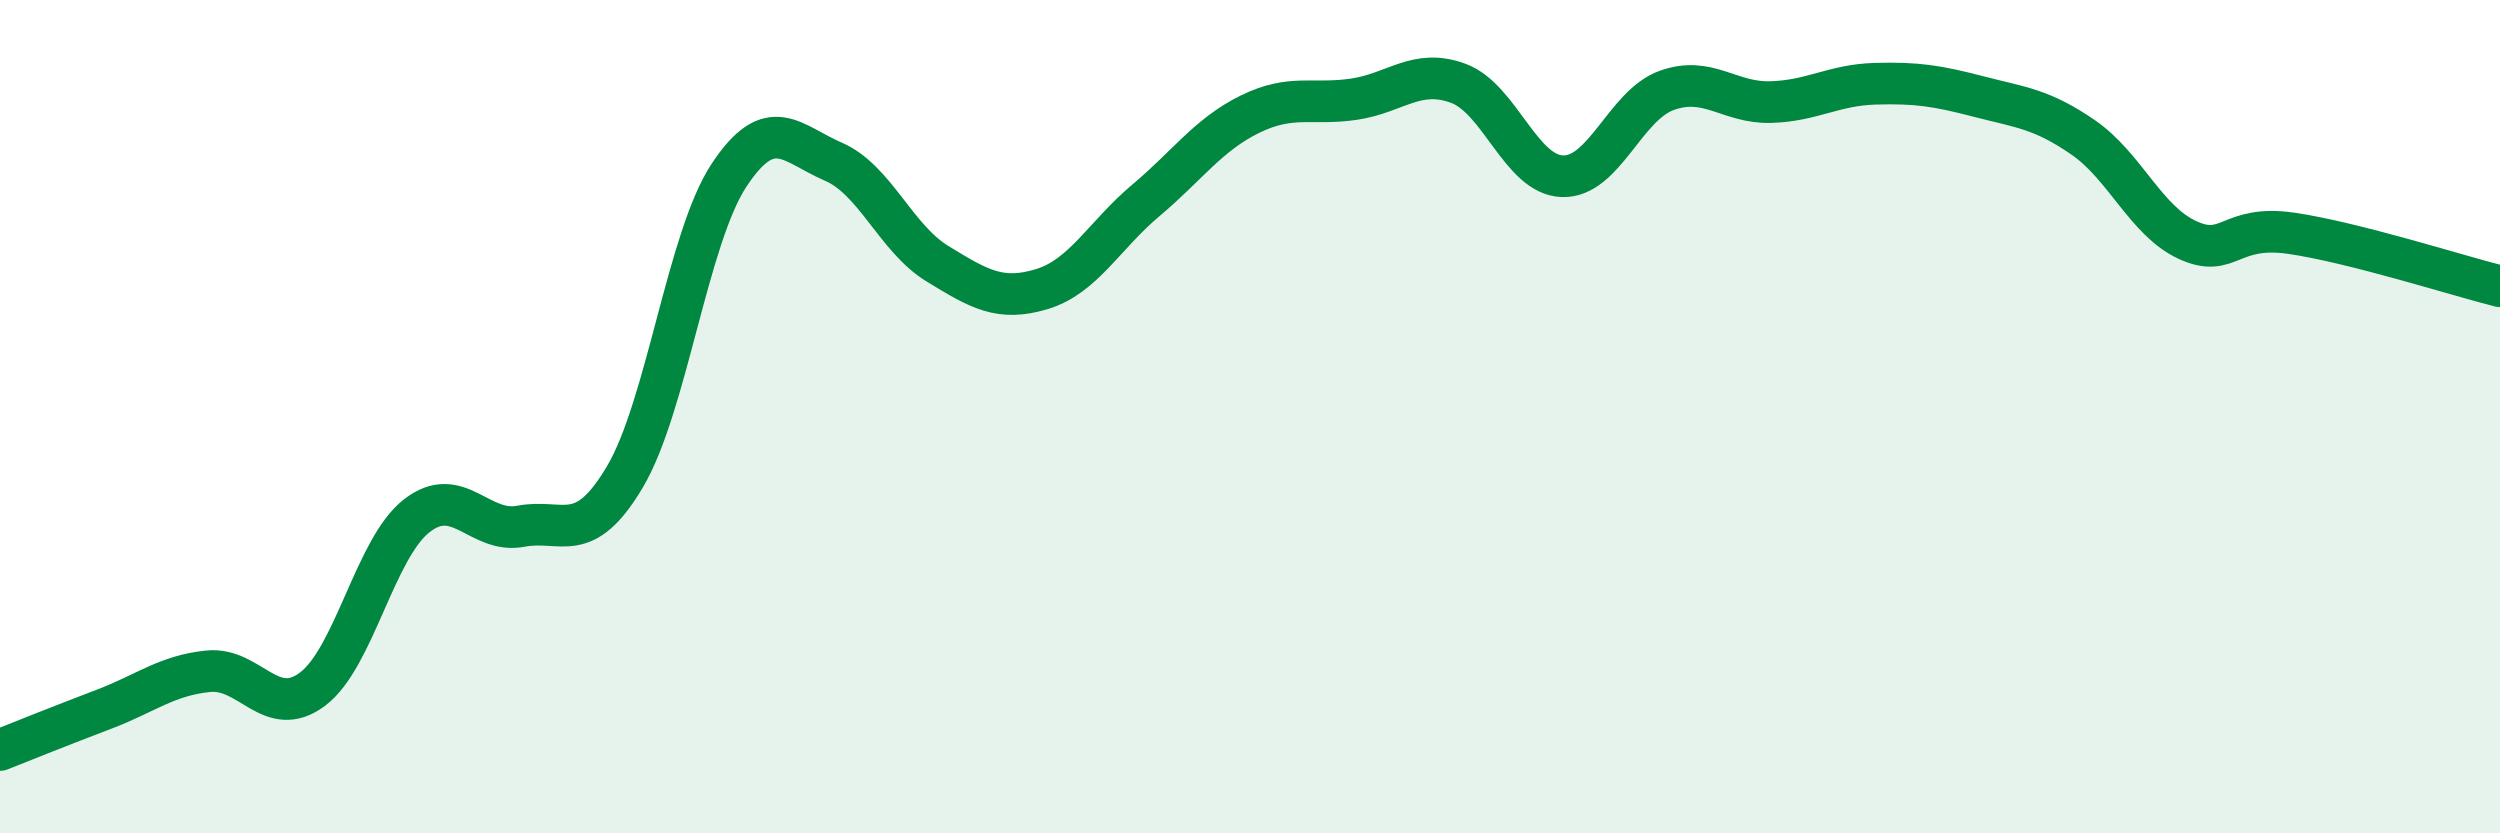
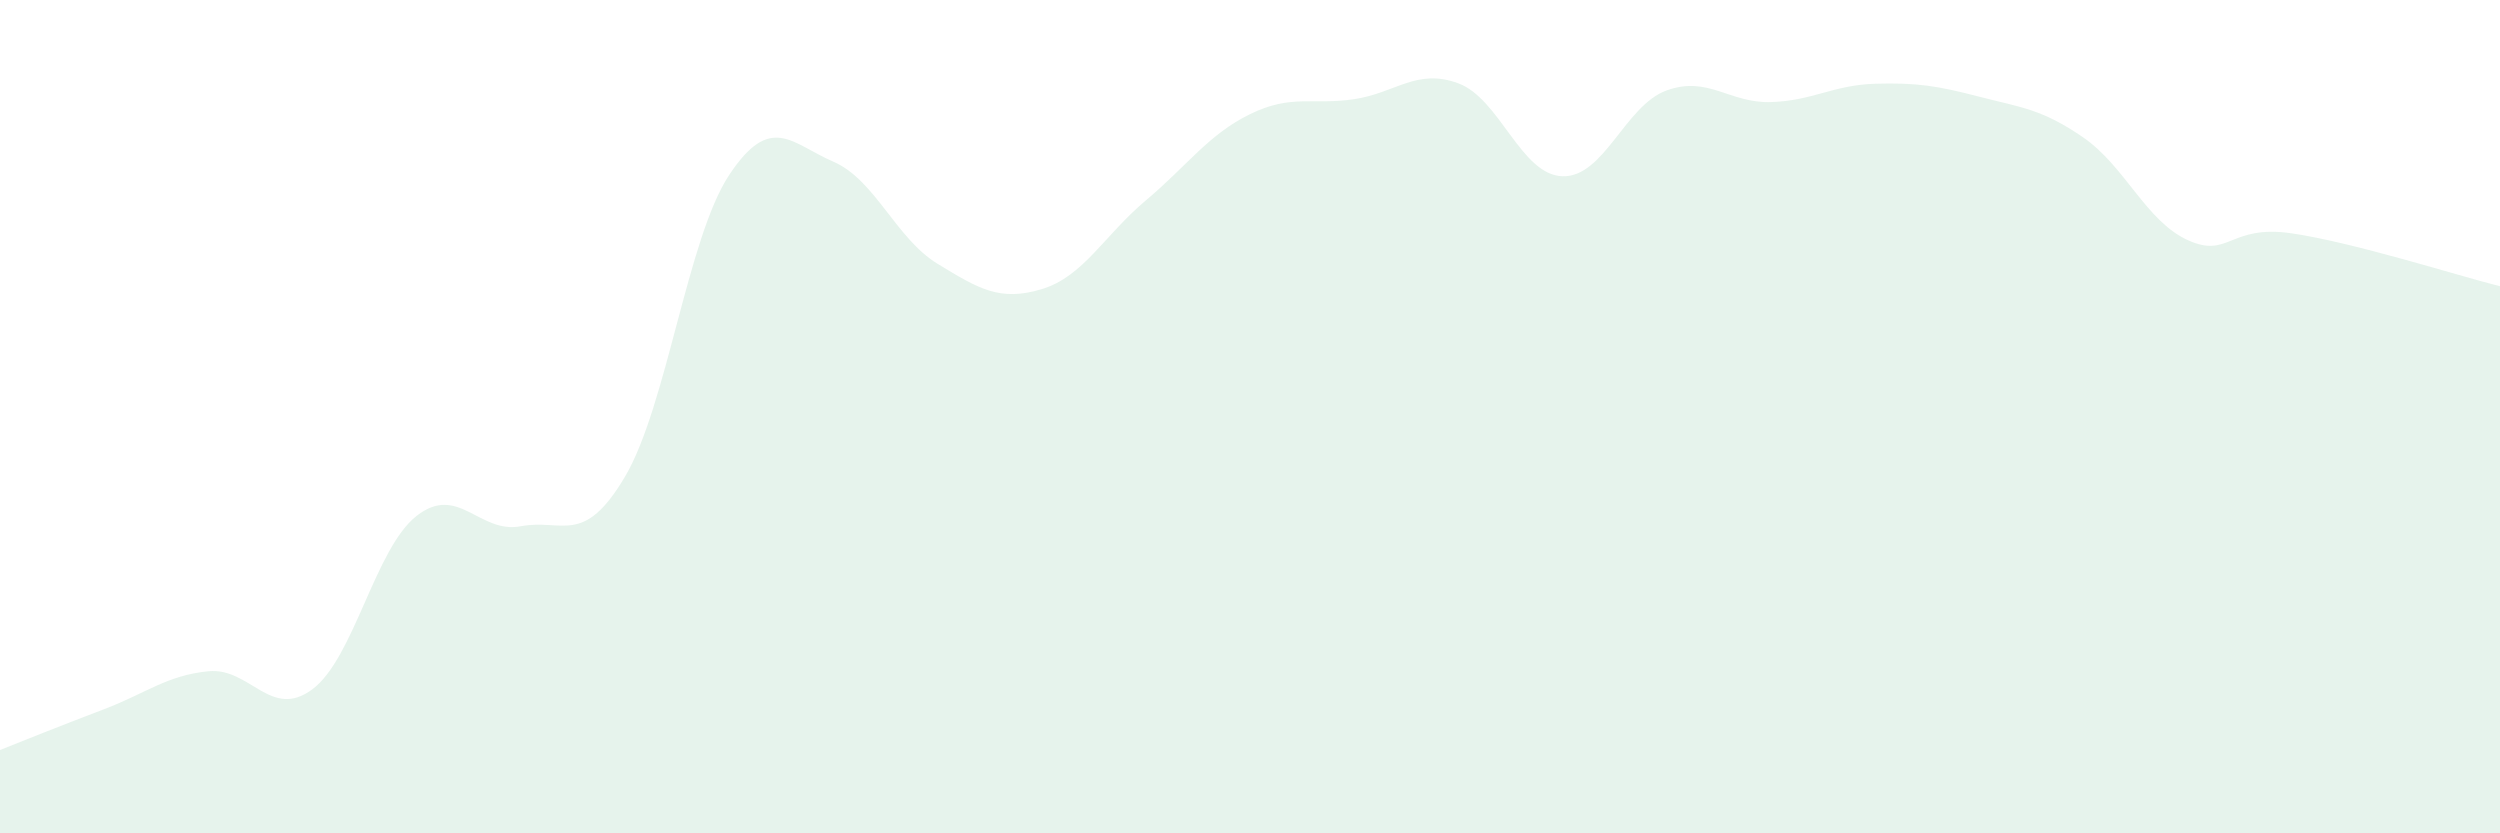
<svg xmlns="http://www.w3.org/2000/svg" width="60" height="20" viewBox="0 0 60 20">
  <path d="M 0,18 C 0.5,17.8 1.5,17.4 2.5,17.02 C 3.5,16.64 4,16.21 5,16.11 C 6,16.01 6.5,17.29 7.5,16.54 C 8.5,15.79 9,13.16 10,12.38 C 11,11.6 11.5,12.82 12.5,12.63 C 13.5,12.44 14,13.13 15,11.44 C 16,9.75 16.5,5.71 17.5,4.2 C 18.5,2.69 19,3.45 20,3.88 C 21,4.31 21.5,5.72 22.5,6.33 C 23.5,6.94 24,7.24 25,6.94 C 26,6.64 26.5,5.65 27.5,4.81 C 28.5,3.97 29,3.23 30,2.74 C 31,2.25 31.5,2.53 32.5,2.38 C 33.5,2.23 34,1.63 35,2 C 36,2.37 36.5,4.2 37.5,4.23 C 38.5,4.26 39,2.53 40,2.17 C 41,1.81 41.5,2.48 42.5,2.45 C 43.5,2.42 44,2.04 45,2.01 C 46,1.98 46.5,2.06 47.5,2.32 C 48.5,2.58 49,2.61 50,3.3 C 51,3.99 51.5,5.3 52.5,5.76 C 53.5,6.22 53.5,5.38 55,5.6 C 56.5,5.82 59,6.62 60,6.87L60 20L0 20Z" fill="#008740" opacity="0.1" stroke-linecap="round" stroke-linejoin="round" />
-   <path d="M 0,18 C 0.5,17.8 1.5,17.4 2.5,17.02 C 3.5,16.64 4,16.21 5,16.11 C 6,16.01 6.5,17.29 7.5,16.54 C 8.5,15.79 9,13.16 10,12.38 C 11,11.6 11.5,12.82 12.5,12.63 C 13.5,12.44 14,13.13 15,11.44 C 16,9.75 16.5,5.71 17.5,4.2 C 18.5,2.69 19,3.45 20,3.88 C 21,4.31 21.5,5.72 22.5,6.33 C 23.5,6.94 24,7.24 25,6.94 C 26,6.64 26.5,5.65 27.5,4.81 C 28.5,3.97 29,3.23 30,2.74 C 31,2.25 31.5,2.53 32.5,2.38 C 33.5,2.23 34,1.63 35,2 C 36,2.37 36.5,4.2 37.5,4.23 C 38.5,4.26 39,2.53 40,2.17 C 41,1.81 41.5,2.48 42.5,2.45 C 43.5,2.42 44,2.04 45,2.01 C 46,1.98 46.5,2.06 47.5,2.32 C 48.5,2.58 49,2.61 50,3.3 C 51,3.99 51.5,5.3 52.5,5.76 C 53.5,6.22 53.5,5.38 55,5.6 C 56.5,5.82 59,6.62 60,6.87" stroke="#008740" stroke-width="1" fill="none" stroke-linecap="round" stroke-linejoin="round" />
</svg>